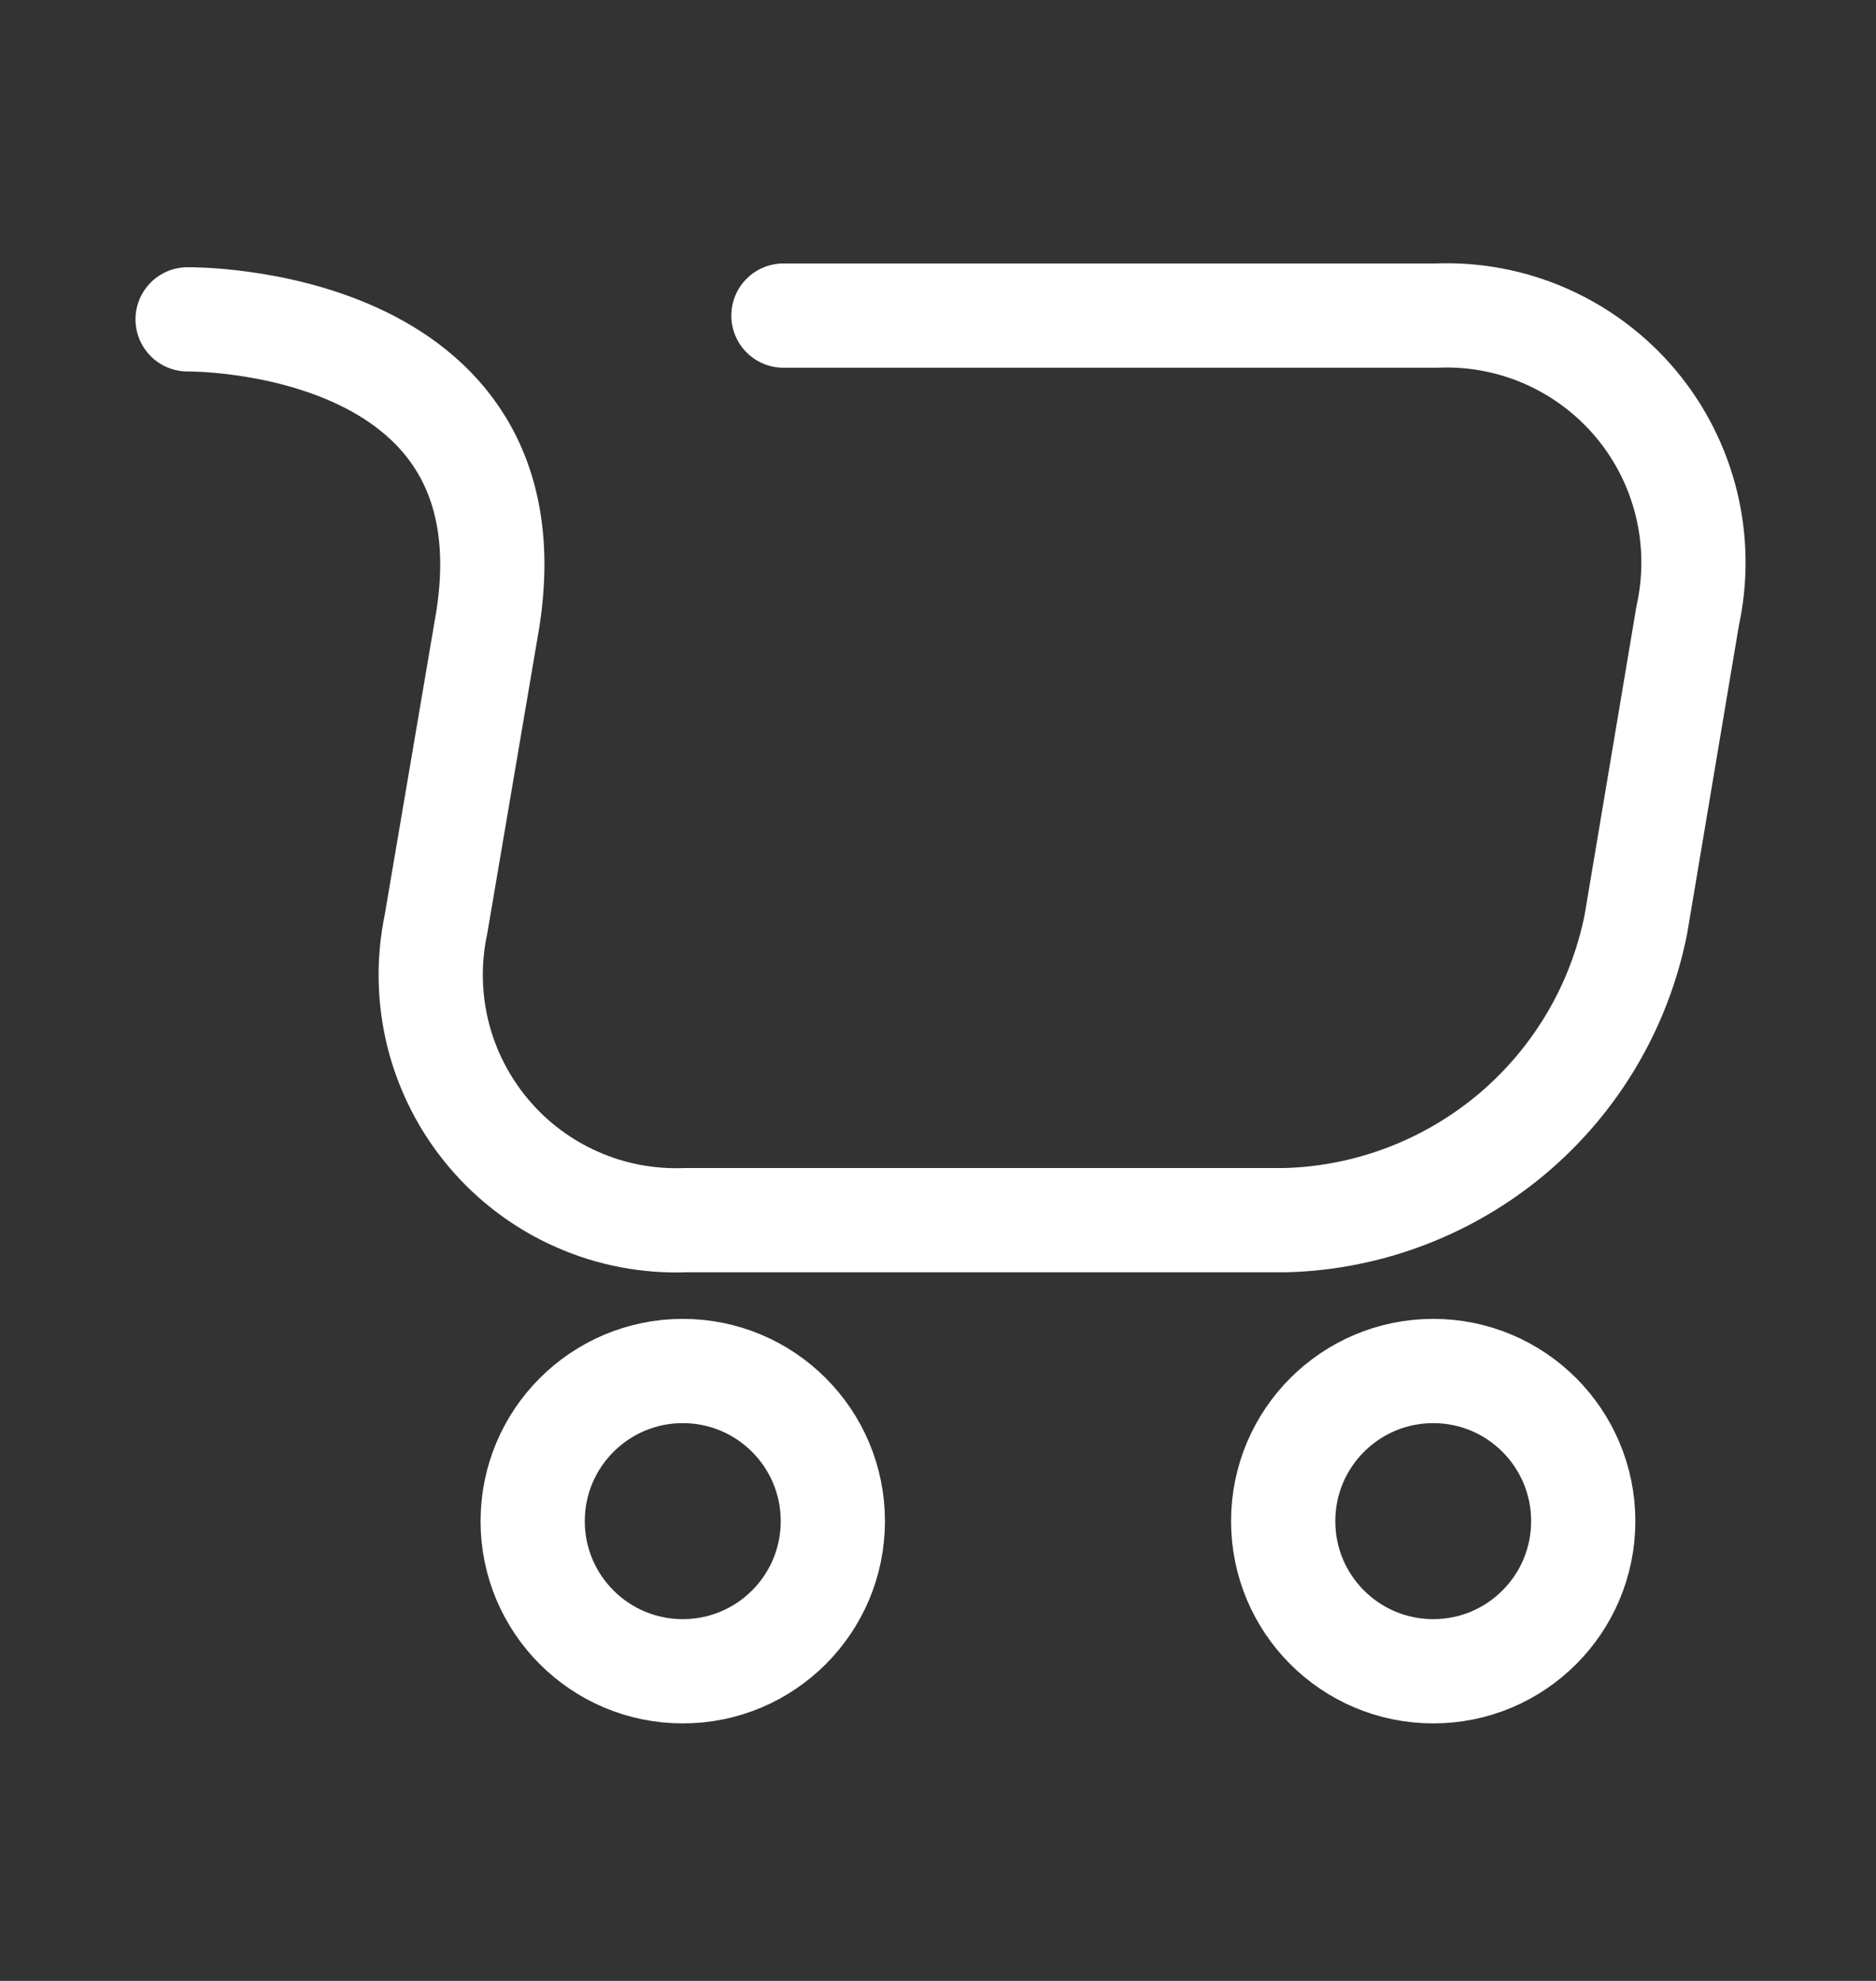
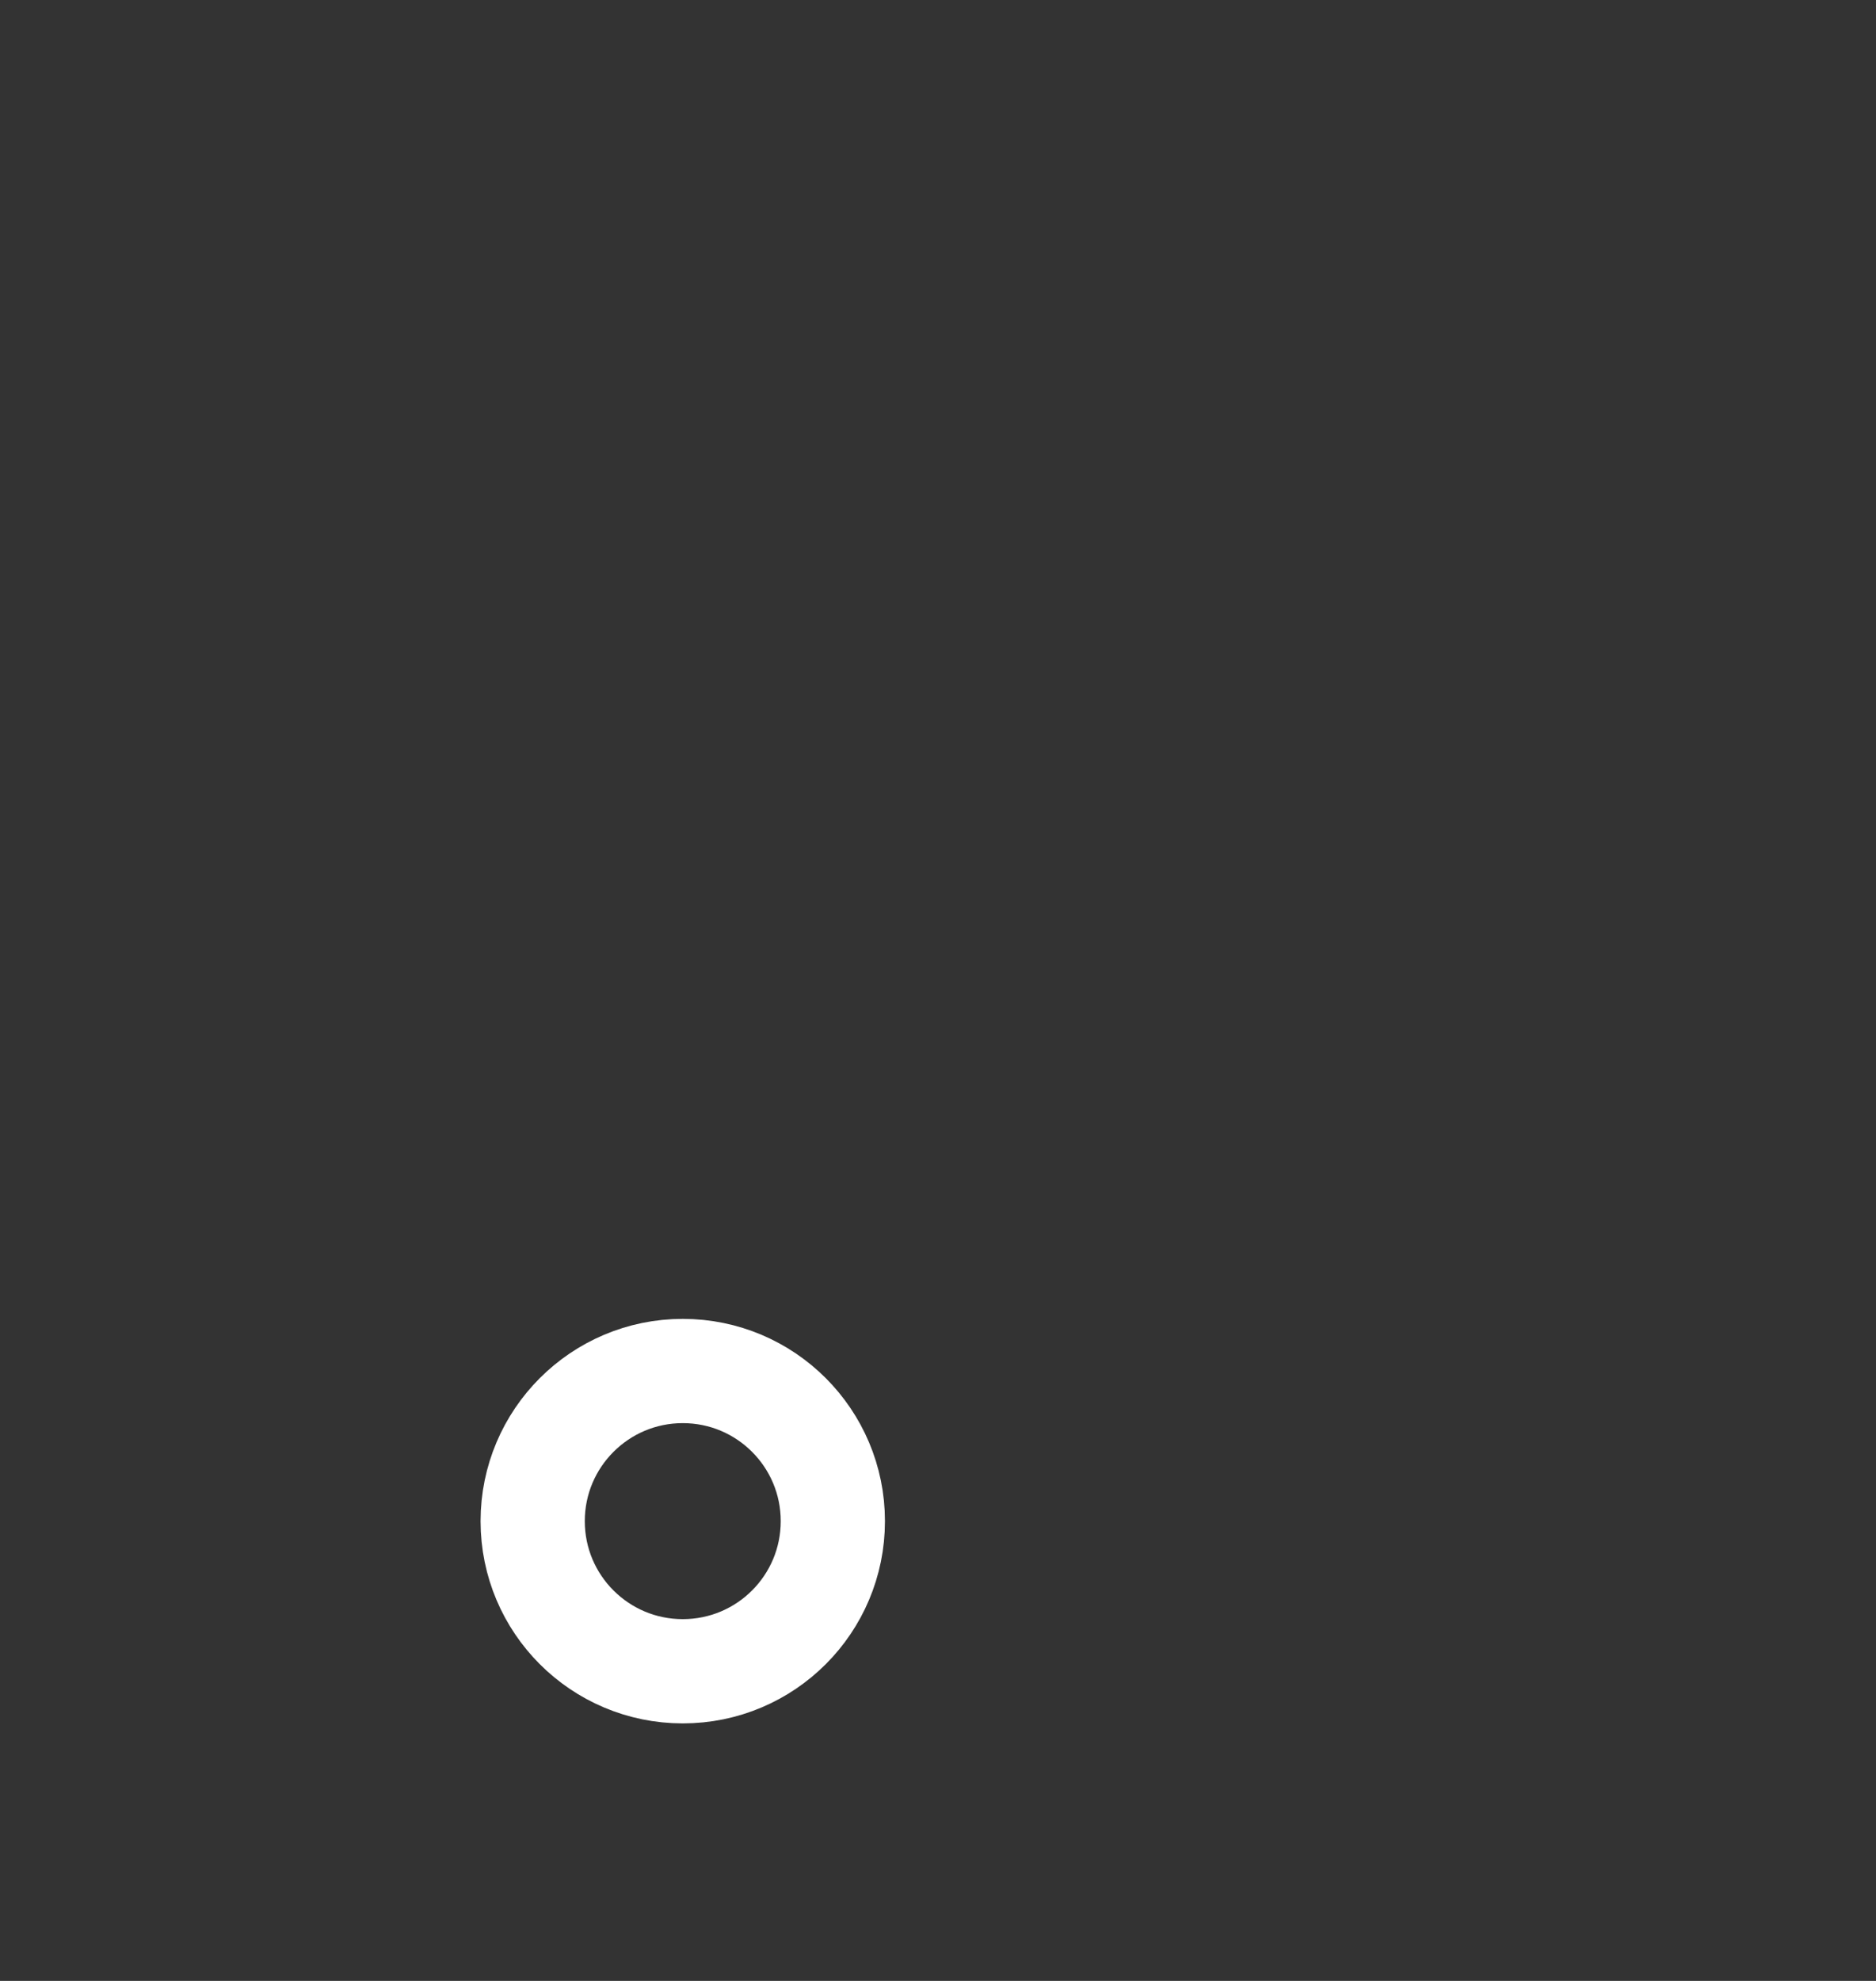
<svg xmlns="http://www.w3.org/2000/svg" width="18" height="19" viewBox="0 0 18 19" fill="none">
  <rect x="0" y="0" width="18" height="19" fill="#333333" stroke="none" />
-   <path d="M13.752 16.03C14.547 16.03 15.191 15.386 15.191 14.59C15.191 13.795 14.547 13.15 13.752 13.15C12.956 13.15 12.312 13.795 12.312 14.59C12.312 15.386 12.956 16.03 13.752 16.03Z" stroke="white" stroke-linecap="round" stroke-linejoin="round" />
  <path d="M6.551 16.03C7.347 16.03 7.991 15.386 7.991 14.59C7.991 13.795 7.347 13.15 6.551 13.15C5.756 13.15 5.111 13.795 5.111 14.59C5.111 15.386 5.756 16.03 6.551 16.03Z" stroke="white" stroke-linecap="round" stroke-linejoin="round" />
-   <path d="M1.8 3.063C1.8 3.063 5.141 3.02 4.68 5.943L4.183 8.866C4.109 9.217 4.117 9.58 4.204 9.927C4.292 10.274 4.458 10.597 4.689 10.87C4.92 11.144 5.211 11.361 5.538 11.505C5.866 11.65 6.223 11.717 6.581 11.703H12.341C13.138 11.68 13.904 11.386 14.514 10.871C15.123 10.356 15.54 9.649 15.696 8.866L16.193 5.907C16.271 5.553 16.267 5.185 16.181 4.832C16.095 4.48 15.929 4.151 15.696 3.873C15.463 3.595 15.169 3.374 14.837 3.227C14.505 3.08 14.143 3.012 13.781 3.027H7.517" stroke="white" stroke-linecap="round" stroke-linejoin="round" />
</svg>